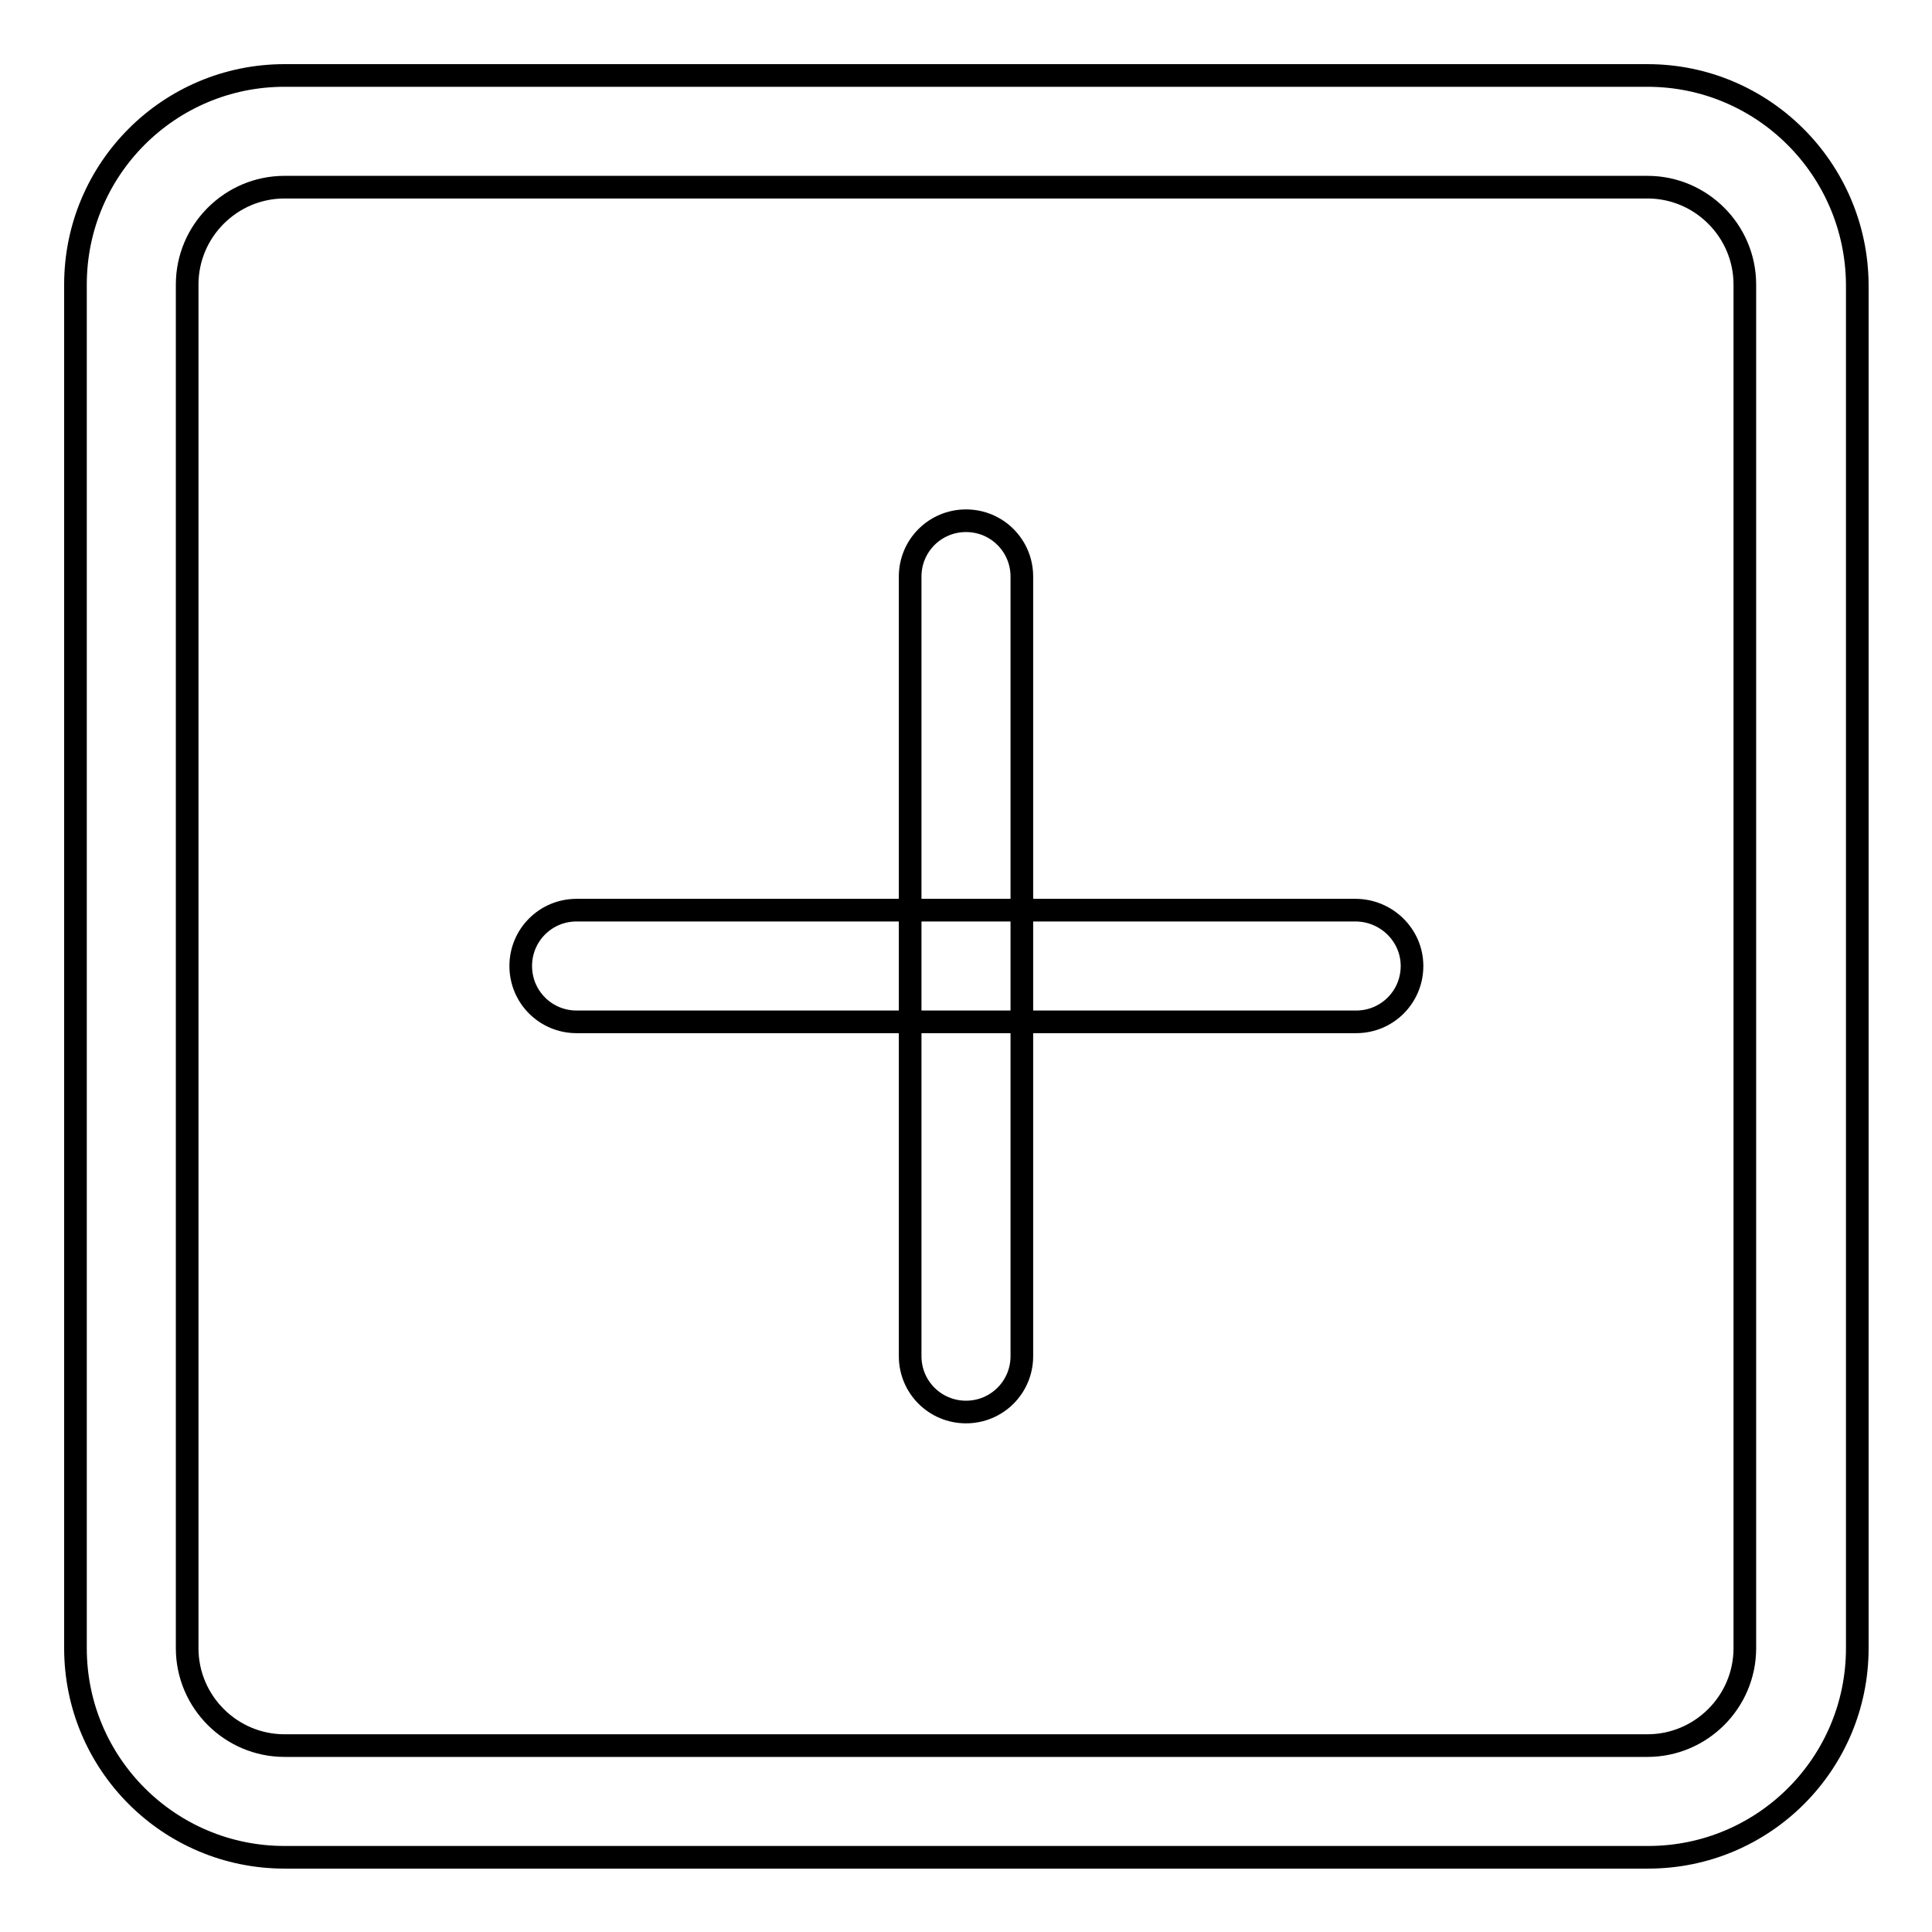
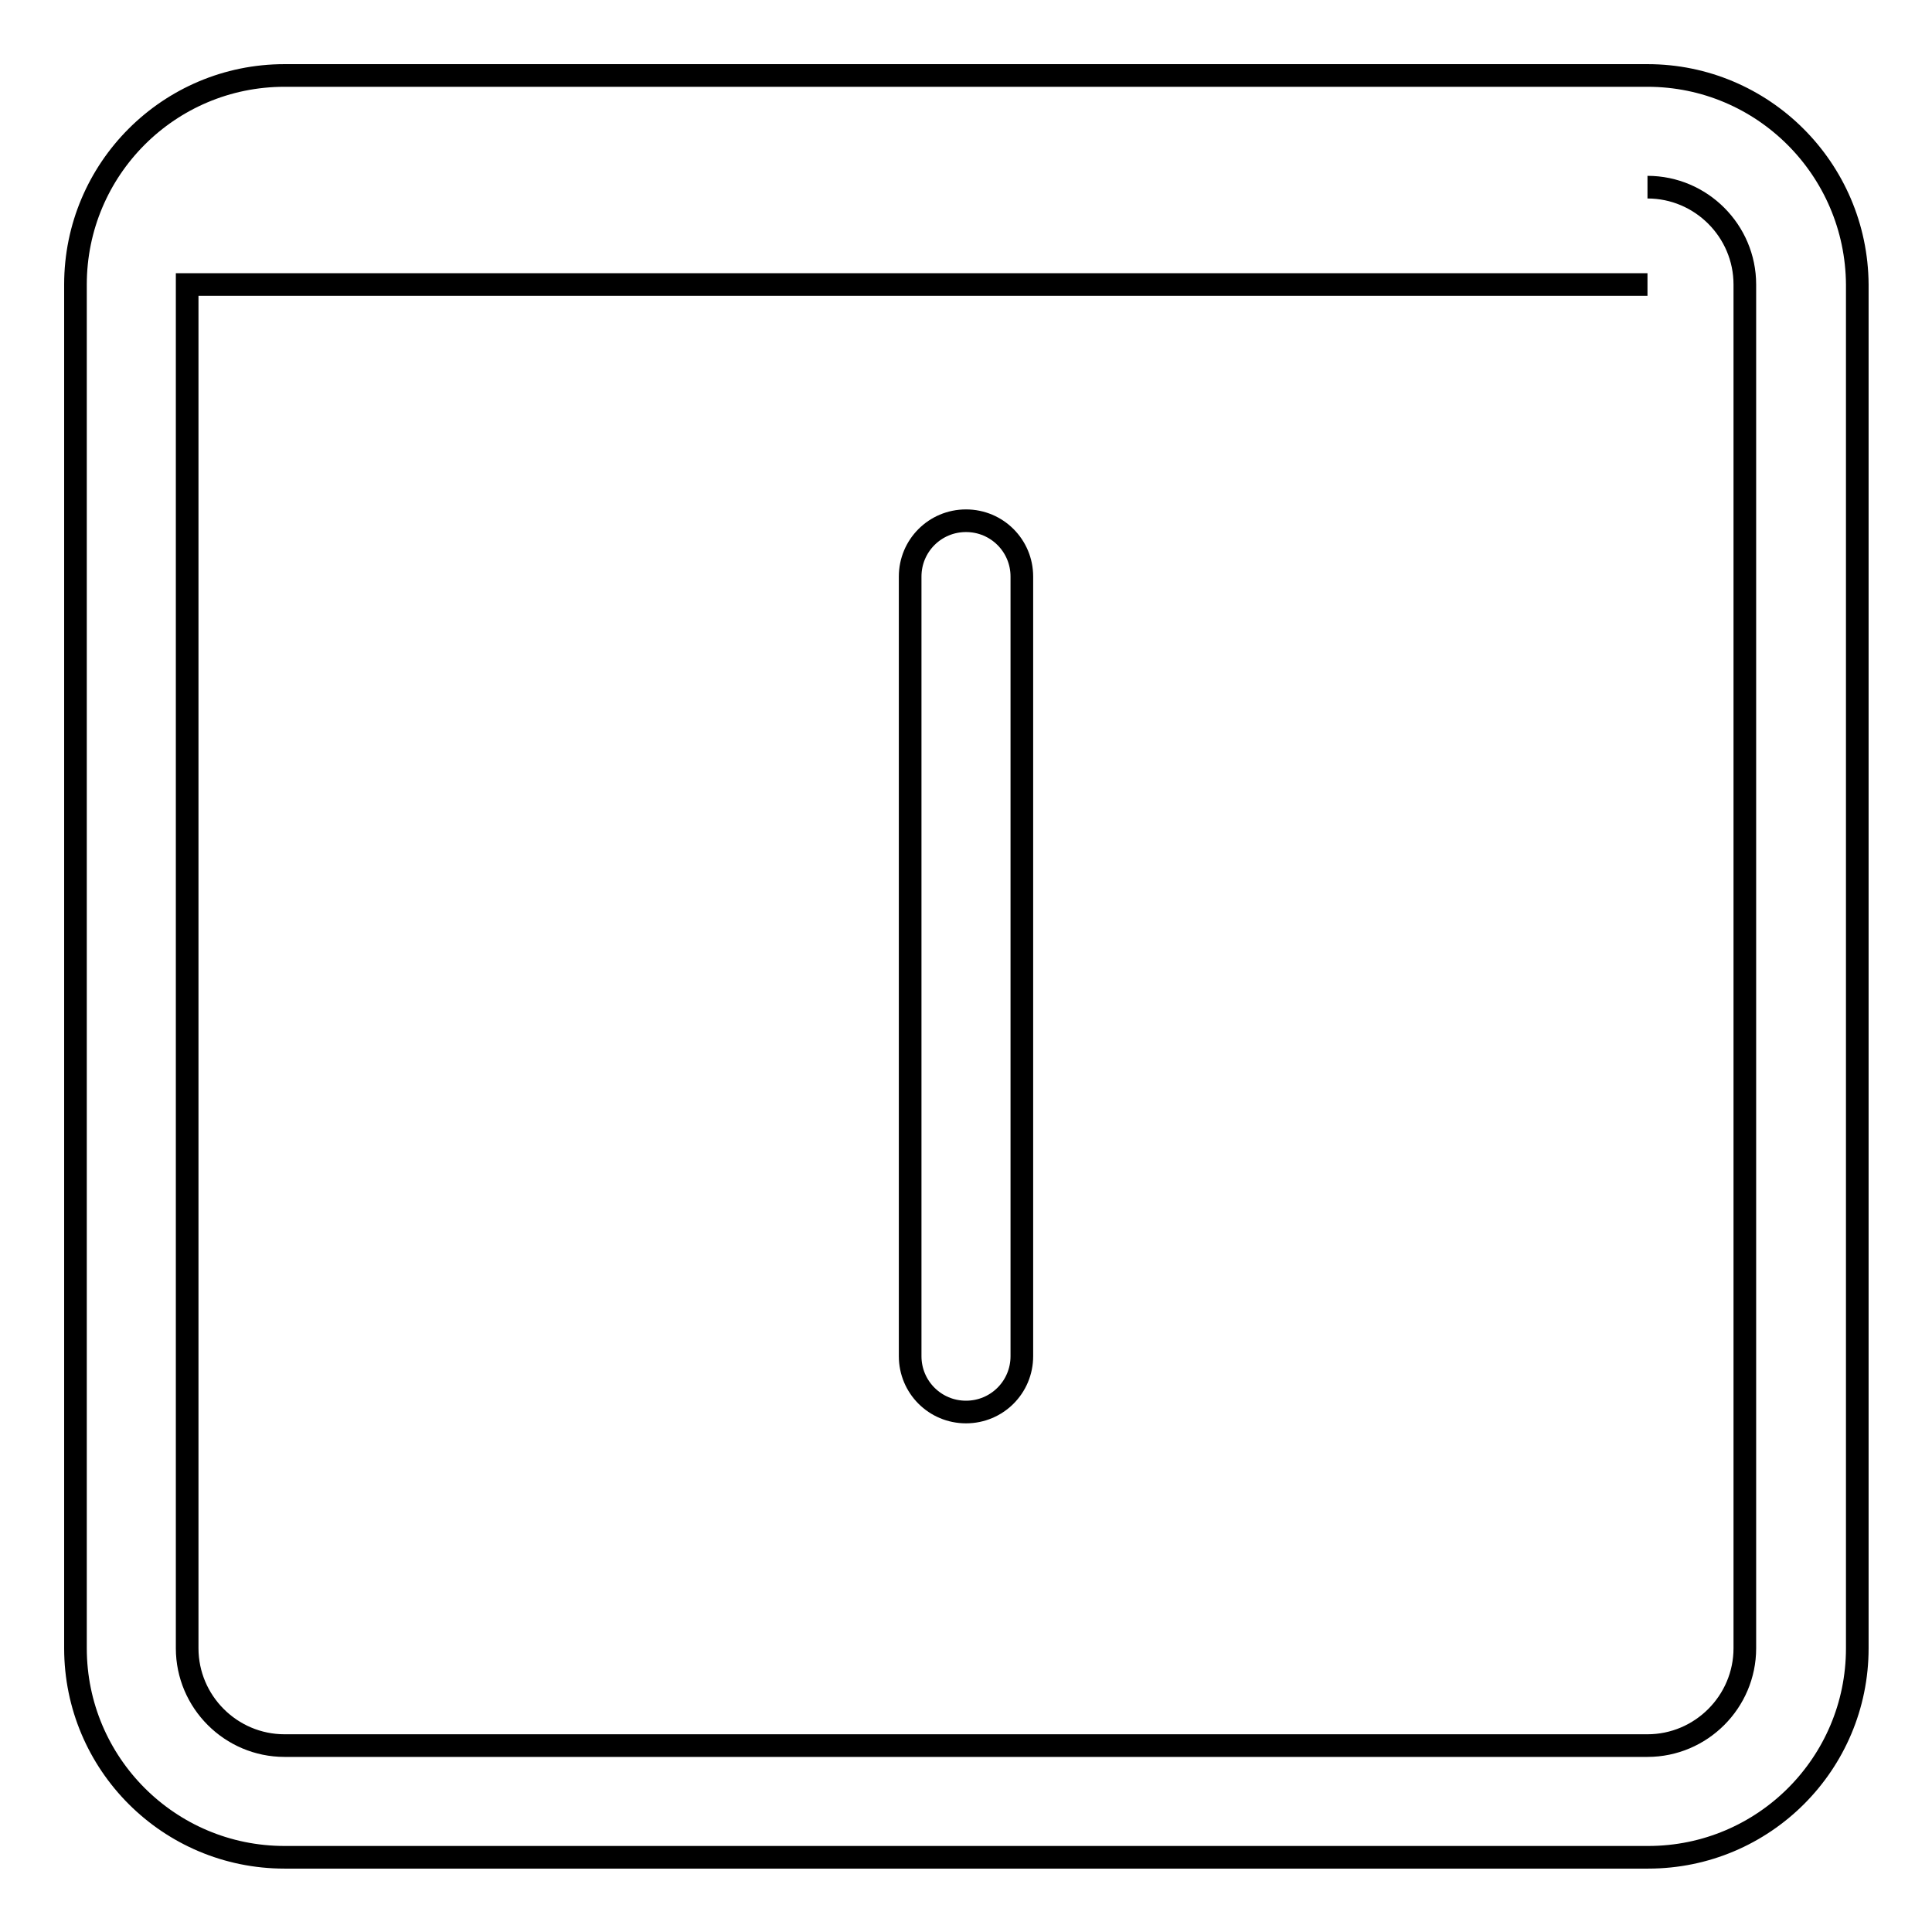
<svg xmlns="http://www.w3.org/2000/svg" version="1.1" x="0px" y="0px" viewBox="0 0 256 256" enable-background="new 0 0 256 256" xml:space="preserve">
  <g>
-     <path stroke-width="3" fill-opacity="0" stroke="#000000" d="M218.3,24.8c7.1,0,12.9,5.8,12.9,12.9v180.7c0,7.1-5.8,12.9-12.9,12.9H37.7c-7.1,0-12.9-5.8-12.9-12.9V37.7 c0-7.1,5.8-12.9,12.9-12.9H218.3 M218.3,10H37.7C22.4,10,10,22.4,10,37.7v180.7c0,15.3,12.4,27.7,27.7,27.7h180.7 c15.3,0,27.7-12.4,27.7-27.7V37.7C246,22.4,233.6,10,218.3,10z" />
-     <path stroke-width="3" fill-opacity="0" stroke="#000000" d="M179.6,120.6H76.4c-4.1,0-7.4,3.3-7.4,7.4s3.3,7.4,7.4,7.4h103.3c4.1,0,7.4-3.3,7.4-7.4 S183.7,120.6,179.6,120.6z" />
+     <path stroke-width="3" fill-opacity="0" stroke="#000000" d="M218.3,24.8c7.1,0,12.9,5.8,12.9,12.9v180.7c0,7.1-5.8,12.9-12.9,12.9H37.7c-7.1,0-12.9-5.8-12.9-12.9V37.7 H218.3 M218.3,10H37.7C22.4,10,10,22.4,10,37.7v180.7c0,15.3,12.4,27.7,27.7,27.7h180.7 c15.3,0,27.7-12.4,27.7-27.7V37.7C246,22.4,233.6,10,218.3,10z" />
    <path stroke-width="3" fill-opacity="0" stroke="#000000" d="M120.6,76.4v103.3c0,4.1,3.3,7.4,7.4,7.4s7.4-3.3,7.4-7.4V76.4c0-4.1-3.3-7.4-7.4-7.4 S120.6,72.3,120.6,76.4z" />
  </g>
</svg>